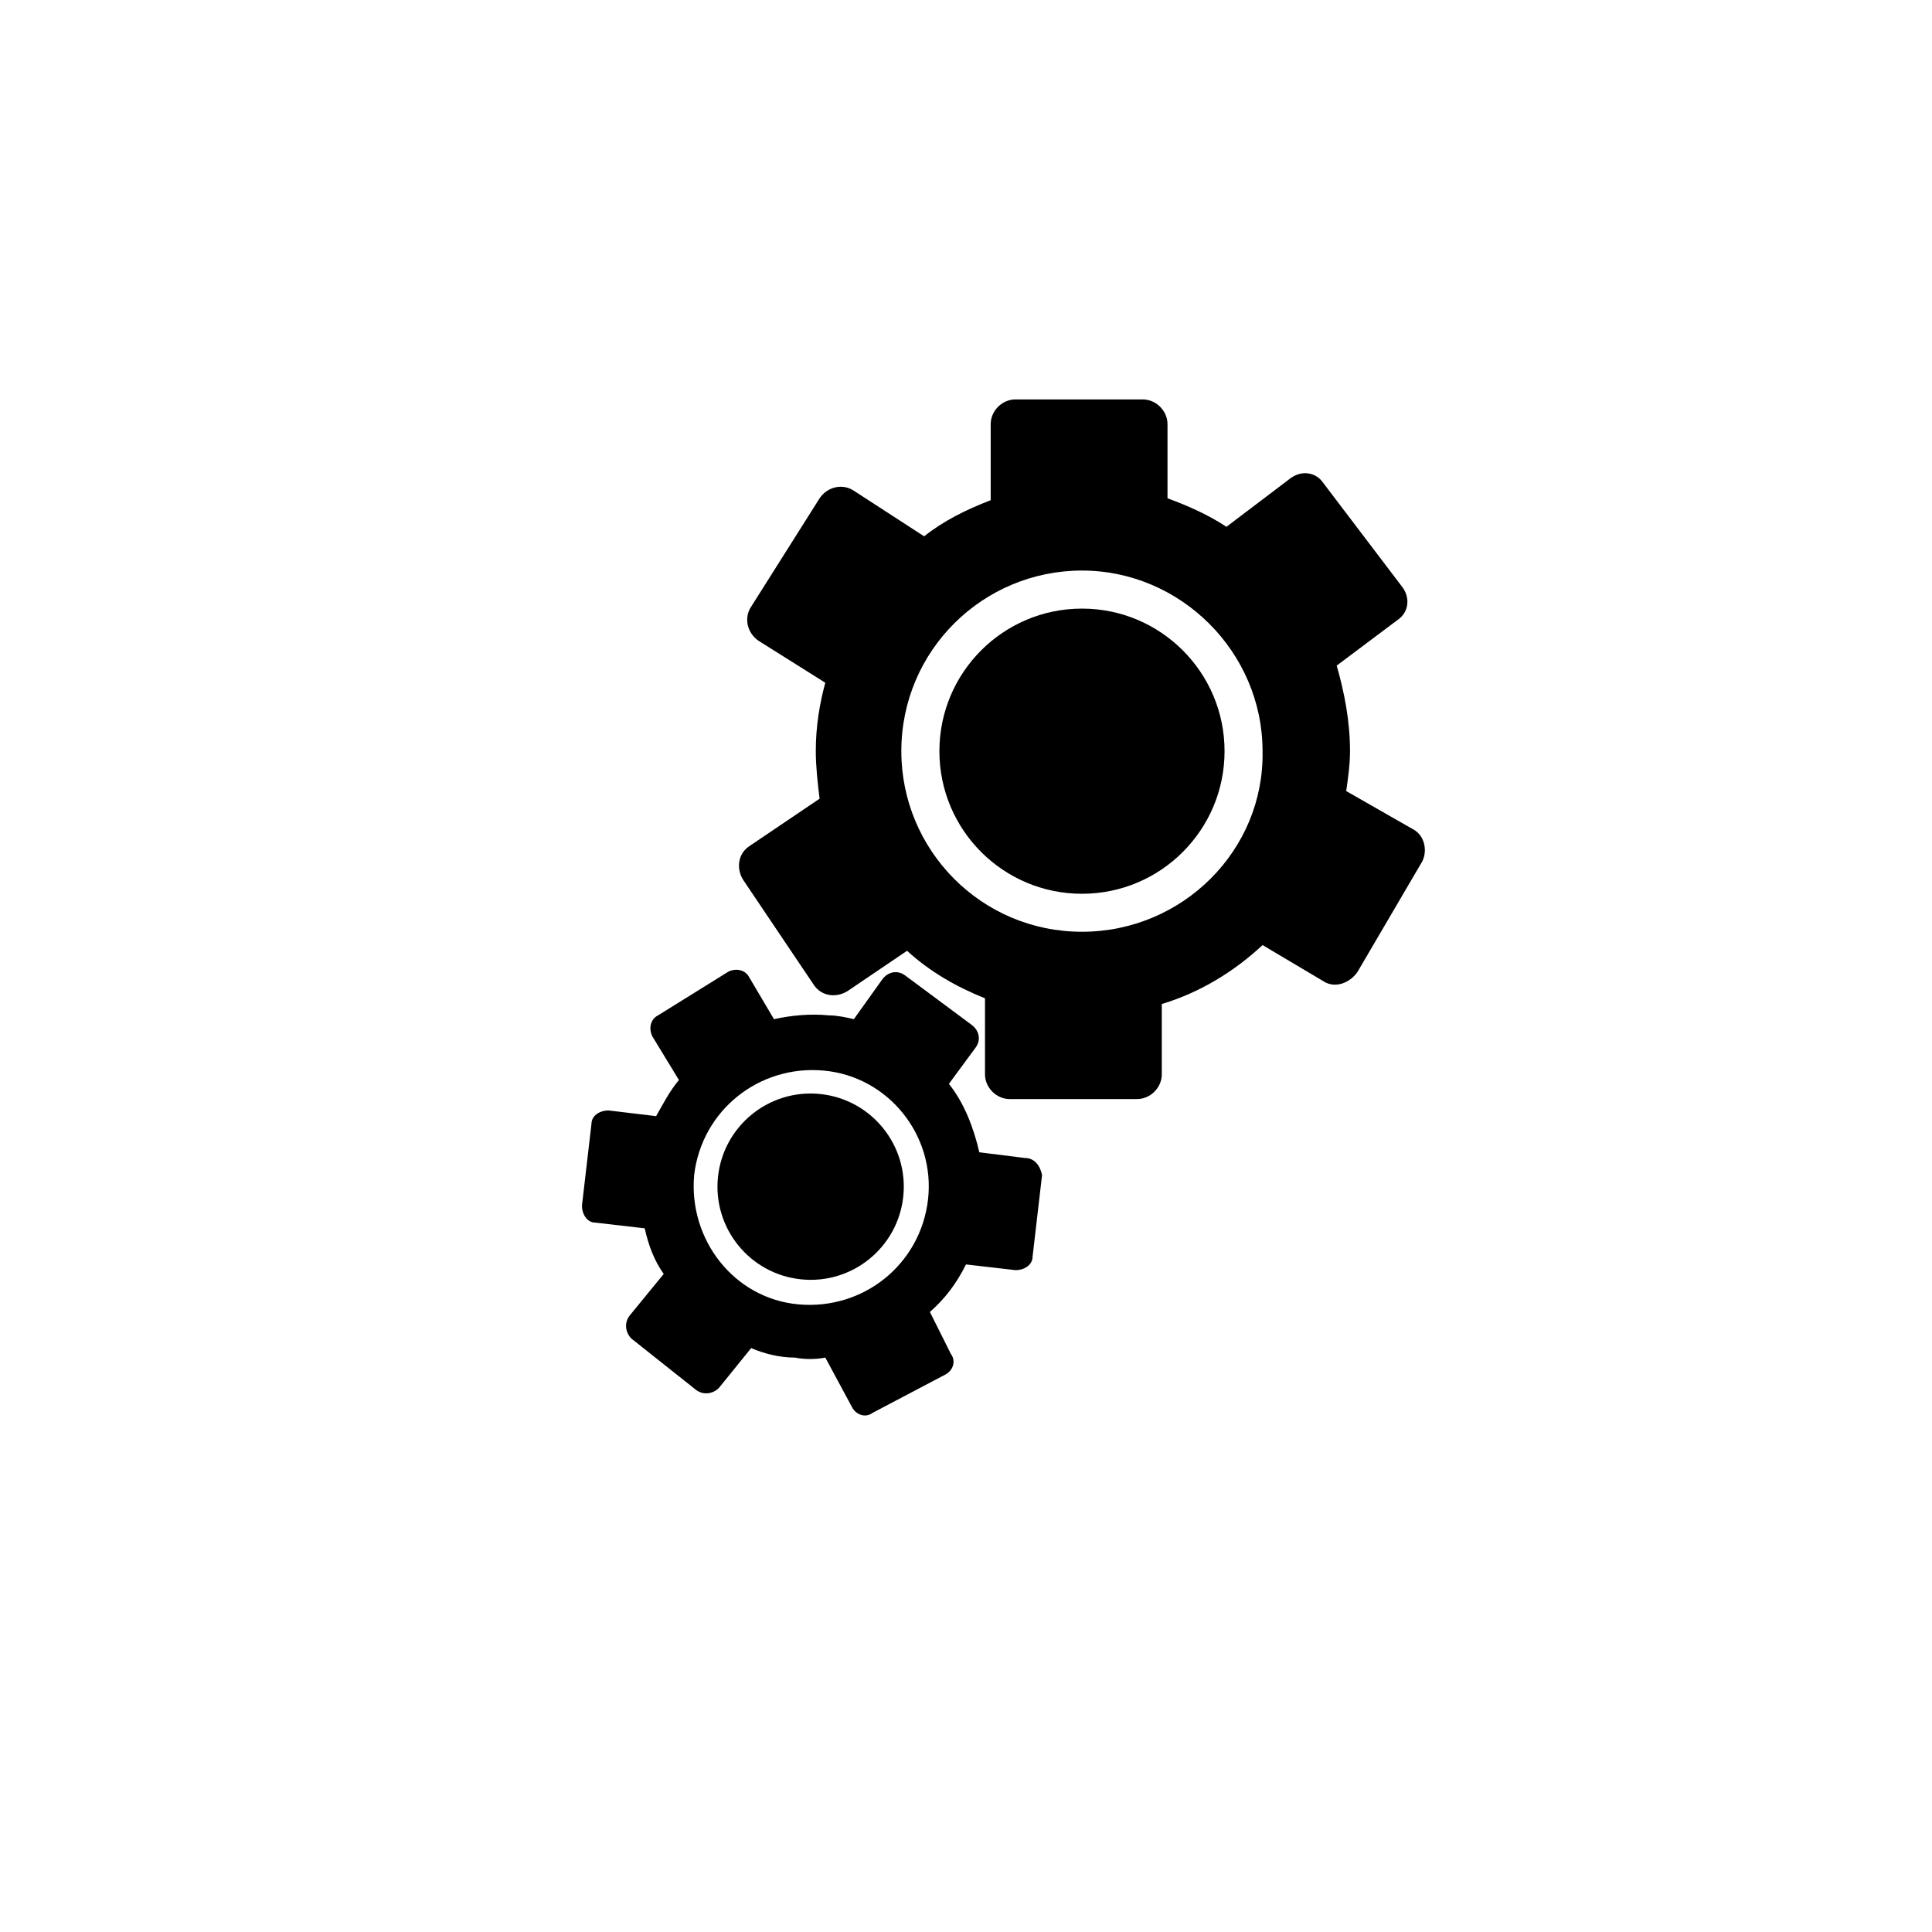
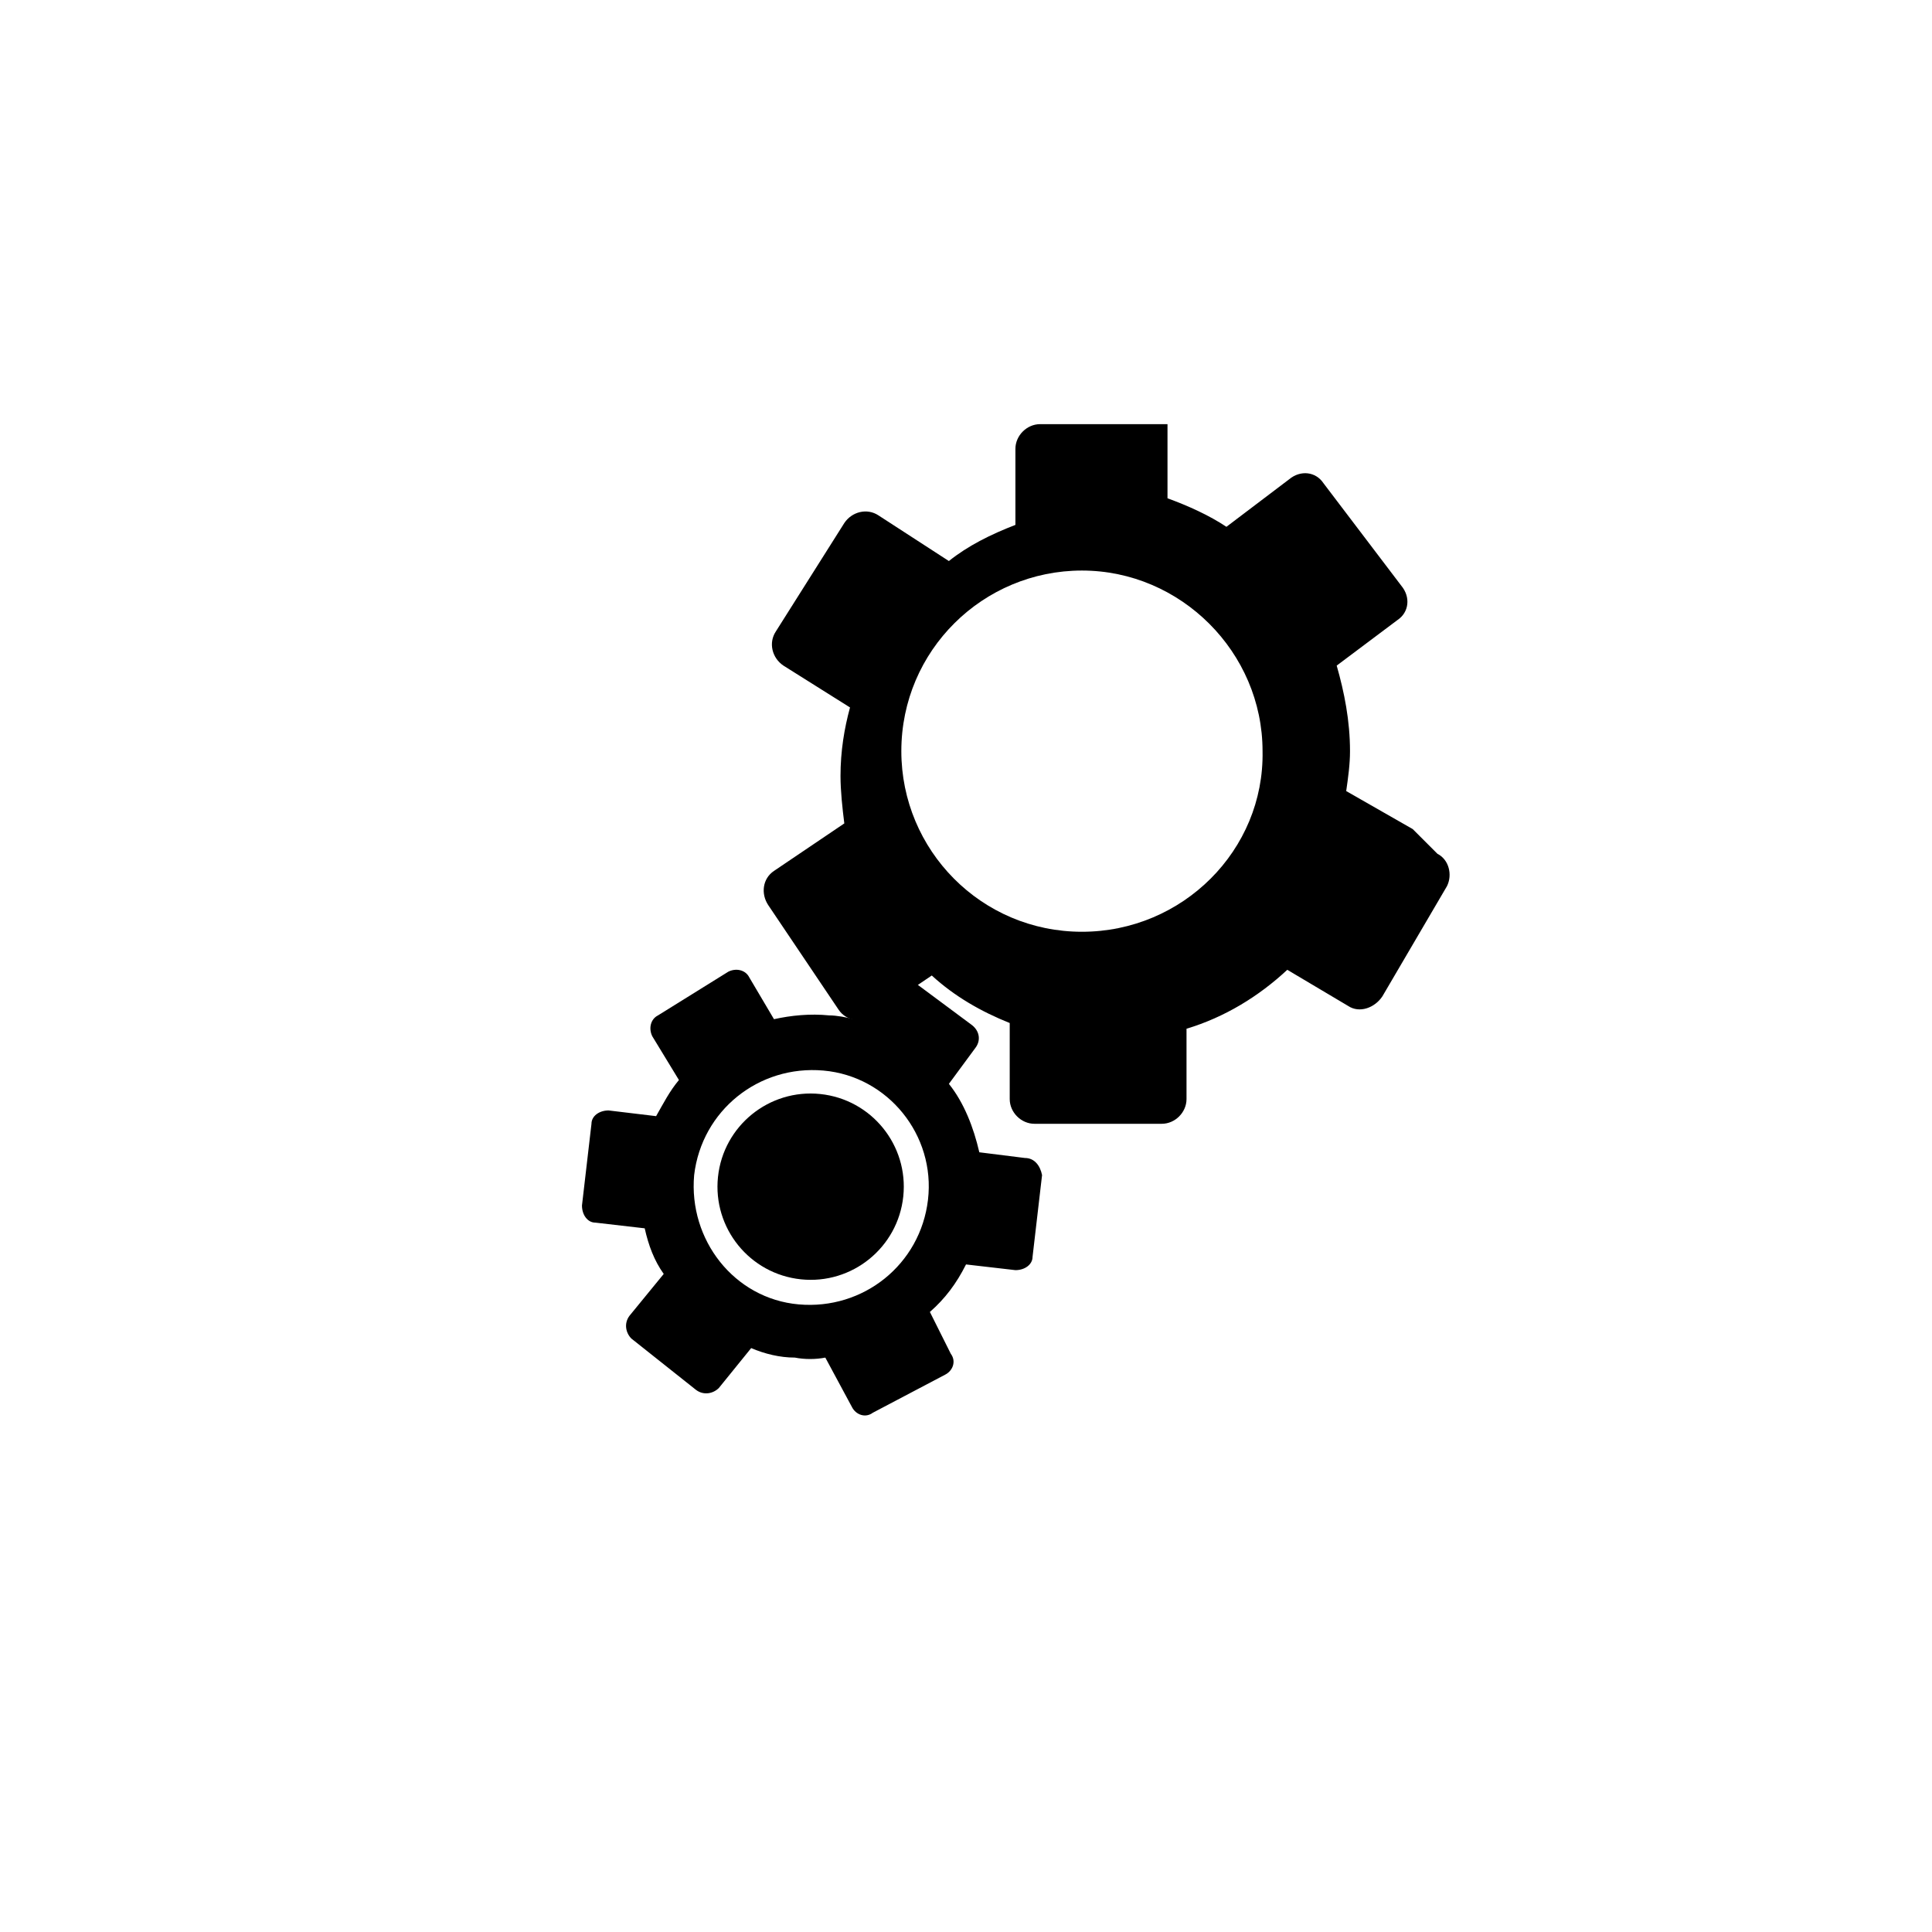
<svg xmlns="http://www.w3.org/2000/svg" fill="#000000" width="800px" height="800px" version="1.1" viewBox="144 144 512 512">
  <g>
-     <path d="m468.52 343.07c0 20.871-16.918 37.789-37.785 37.789-20.867 0-37.785-16.918-37.785-37.789 0-20.867 16.918-37.785 37.785-37.785 20.867 0 37.785 16.918 37.785 37.785" />
-     <path d="m518.39 363.72-17.633-10.078c0.504-3.527 1.008-7.055 1.008-10.578 0-8.062-1.512-15.617-3.527-22.672l16.121-12.09c3.023-2.016 3.527-6.047 1.008-9.07l-20.656-27.207c-2.016-3.023-6.047-3.527-9.07-1.008l-16.625 12.594c-4.535-3.023-10.078-5.543-15.617-7.559v-19.648c0-3.527-3.023-6.551-6.551-6.551h-33.754c-3.527 0-6.551 3.023-6.551 6.551v20.152c-6.551 2.519-12.594 5.543-17.633 9.574l-18.641-12.086c-3.023-2.016-7.055-1.008-9.07 2.016l-18.137 28.719c-2.016 3.023-1.008 7.055 2.016 9.07l17.633 11.082c-1.512 5.543-2.519 11.586-2.519 18.137 0 4.031 0.504 8.566 1.008 12.594l-18.641 12.594c-3.023 2.016-3.527 6.047-1.512 9.07l18.645 27.707c2.016 3.023 6.047 3.527 9.07 1.512l15.617-10.578c6.047 5.543 13.098 9.574 20.656 12.594v20.152c0 3.527 3.023 6.551 6.551 6.551h33.75c3.527 0 6.551-3.023 6.551-6.551v-18.641c10.078-3.023 19.145-8.566 26.703-15.617l16.121 9.574c3.023 2.016 7.055 0.504 9.07-2.519l17.129-29.223c1.512-3.023 0.504-7.055-2.519-8.566zm-87.664 27.207c-26.703 0-47.863-21.664-47.863-47.863 0-26.703 21.664-47.863 47.863-47.863s47.863 21.664 47.863 47.863c0.504 26.199-21.16 47.863-47.863 47.863z" />
+     <path d="m518.39 363.72-17.633-10.078c0.504-3.527 1.008-7.055 1.008-10.578 0-8.062-1.512-15.617-3.527-22.672l16.121-12.09c3.023-2.016 3.527-6.047 1.008-9.07l-20.656-27.207c-2.016-3.023-6.047-3.527-9.07-1.008l-16.625 12.594c-4.535-3.023-10.078-5.543-15.617-7.559v-19.648h-33.754c-3.527 0-6.551 3.023-6.551 6.551v20.152c-6.551 2.519-12.594 5.543-17.633 9.574l-18.641-12.086c-3.023-2.016-7.055-1.008-9.07 2.016l-18.137 28.719c-2.016 3.023-1.008 7.055 2.016 9.07l17.633 11.082c-1.512 5.543-2.519 11.586-2.519 18.137 0 4.031 0.504 8.566 1.008 12.594l-18.641 12.594c-3.023 2.016-3.527 6.047-1.512 9.07l18.645 27.707c2.016 3.023 6.047 3.527 9.07 1.512l15.617-10.578c6.047 5.543 13.098 9.574 20.656 12.594v20.152c0 3.527 3.023 6.551 6.551 6.551h33.75c3.527 0 6.551-3.023 6.551-6.551v-18.641c10.078-3.023 19.145-8.566 26.703-15.617l16.121 9.574c3.023 2.016 7.055 0.504 9.07-2.519l17.129-29.223c1.512-3.023 0.504-7.055-2.519-8.566zm-87.664 27.207c-26.703 0-47.863-21.664-47.863-47.863 0-26.703 21.664-47.863 47.863-47.863s47.863 21.664 47.863 47.863c0.504 26.199-21.16 47.863-47.863 47.863z" />
    <path d="m361.4 433.93c13.559 1.422 23.398 13.566 21.98 27.125-1.422 13.562-13.566 23.402-27.125 21.98-13.562-1.418-23.402-13.562-21.984-27.125 1.422-13.559 13.566-23.402 27.129-21.98" />
    <path d="m415.62 450.88-12.09-1.512c-1.512-6.551-4.031-13.098-8.062-18.137l7.055-9.574c1.512-2.016 1.008-4.535-1.008-6.047l-17.633-13.098c-2.016-1.512-4.535-1.008-6.047 1.008l-7.559 10.578c-2.016-0.504-4.535-1.008-6.551-1.008-5.039-0.504-10.078 0-14.609 1.008l-6.551-11.082c-1.008-2.016-3.527-2.519-5.543-1.512l-18.641 11.586c-2.016 1.008-2.519 3.527-1.512 5.543l7.055 11.586c-2.519 3.023-4.031 6.047-6.047 9.574l-12.594-1.512c-2.519 0-4.535 1.512-4.535 3.527l-2.519 21.664c0 2.519 1.512 4.535 3.527 4.535l13.098 1.512c1.008 4.535 2.519 8.566 5.039 12.09l-9.07 11.082c-1.512 2.016-1.008 4.535 0.504 6.047l17.129 13.602c2.016 1.512 4.535 1.008 6.047-0.504l8.566-10.578c3.527 1.512 7.559 2.519 11.586 2.519 2.519 0.504 5.543 0.504 8.062 0l7.055 13.098c1.008 2.016 3.527 3.023 5.543 1.512l19.145-10.078c2.016-1.008 3.023-3.527 1.512-5.543l-5.543-11.082c4.031-3.527 7.055-7.559 9.574-12.594l13.098 1.512c2.519 0 4.535-1.512 4.535-3.527l2.519-21.664c-0.504-2.516-2.016-4.531-4.535-4.531zm-25.695 11.086c-2.016 17.129-17.129 29.223-34.258 27.711-17.129-1.512-29.223-17.129-27.711-34.258 2.016-17.129 17.129-29.223 34.258-27.711 17.133 1.508 29.727 17.125 27.711 34.258z" />
  </g>
</svg>